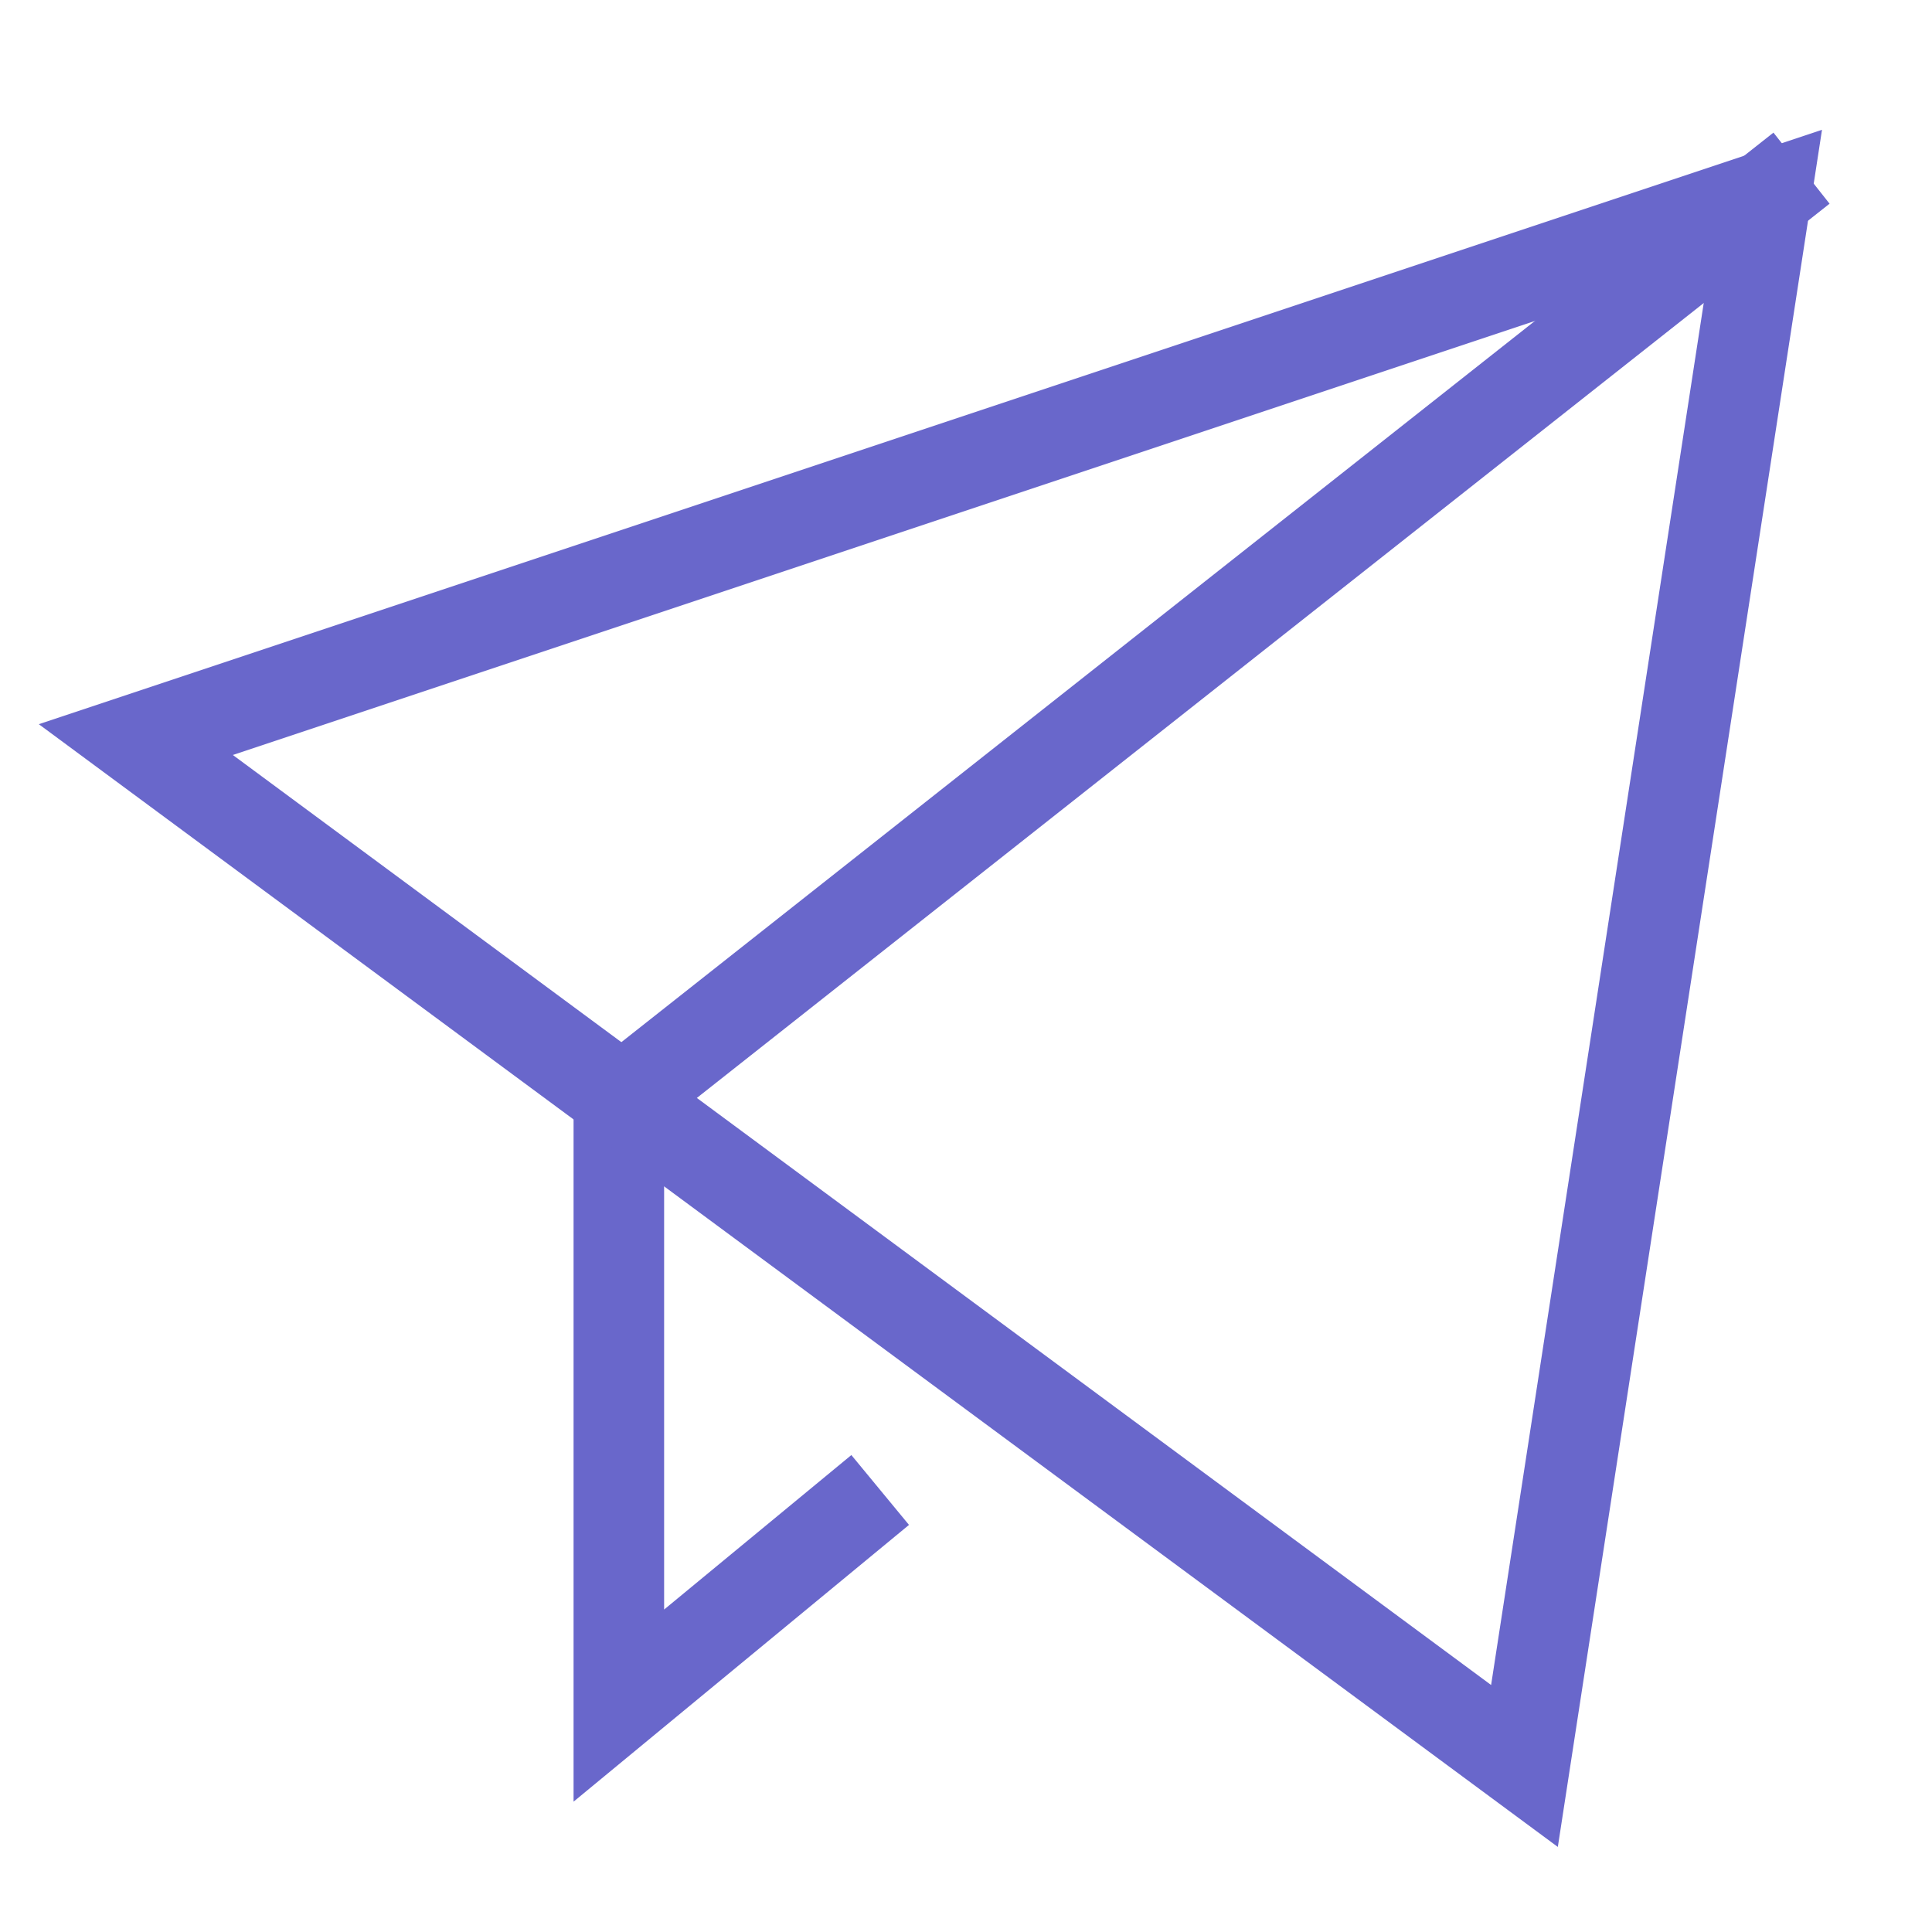
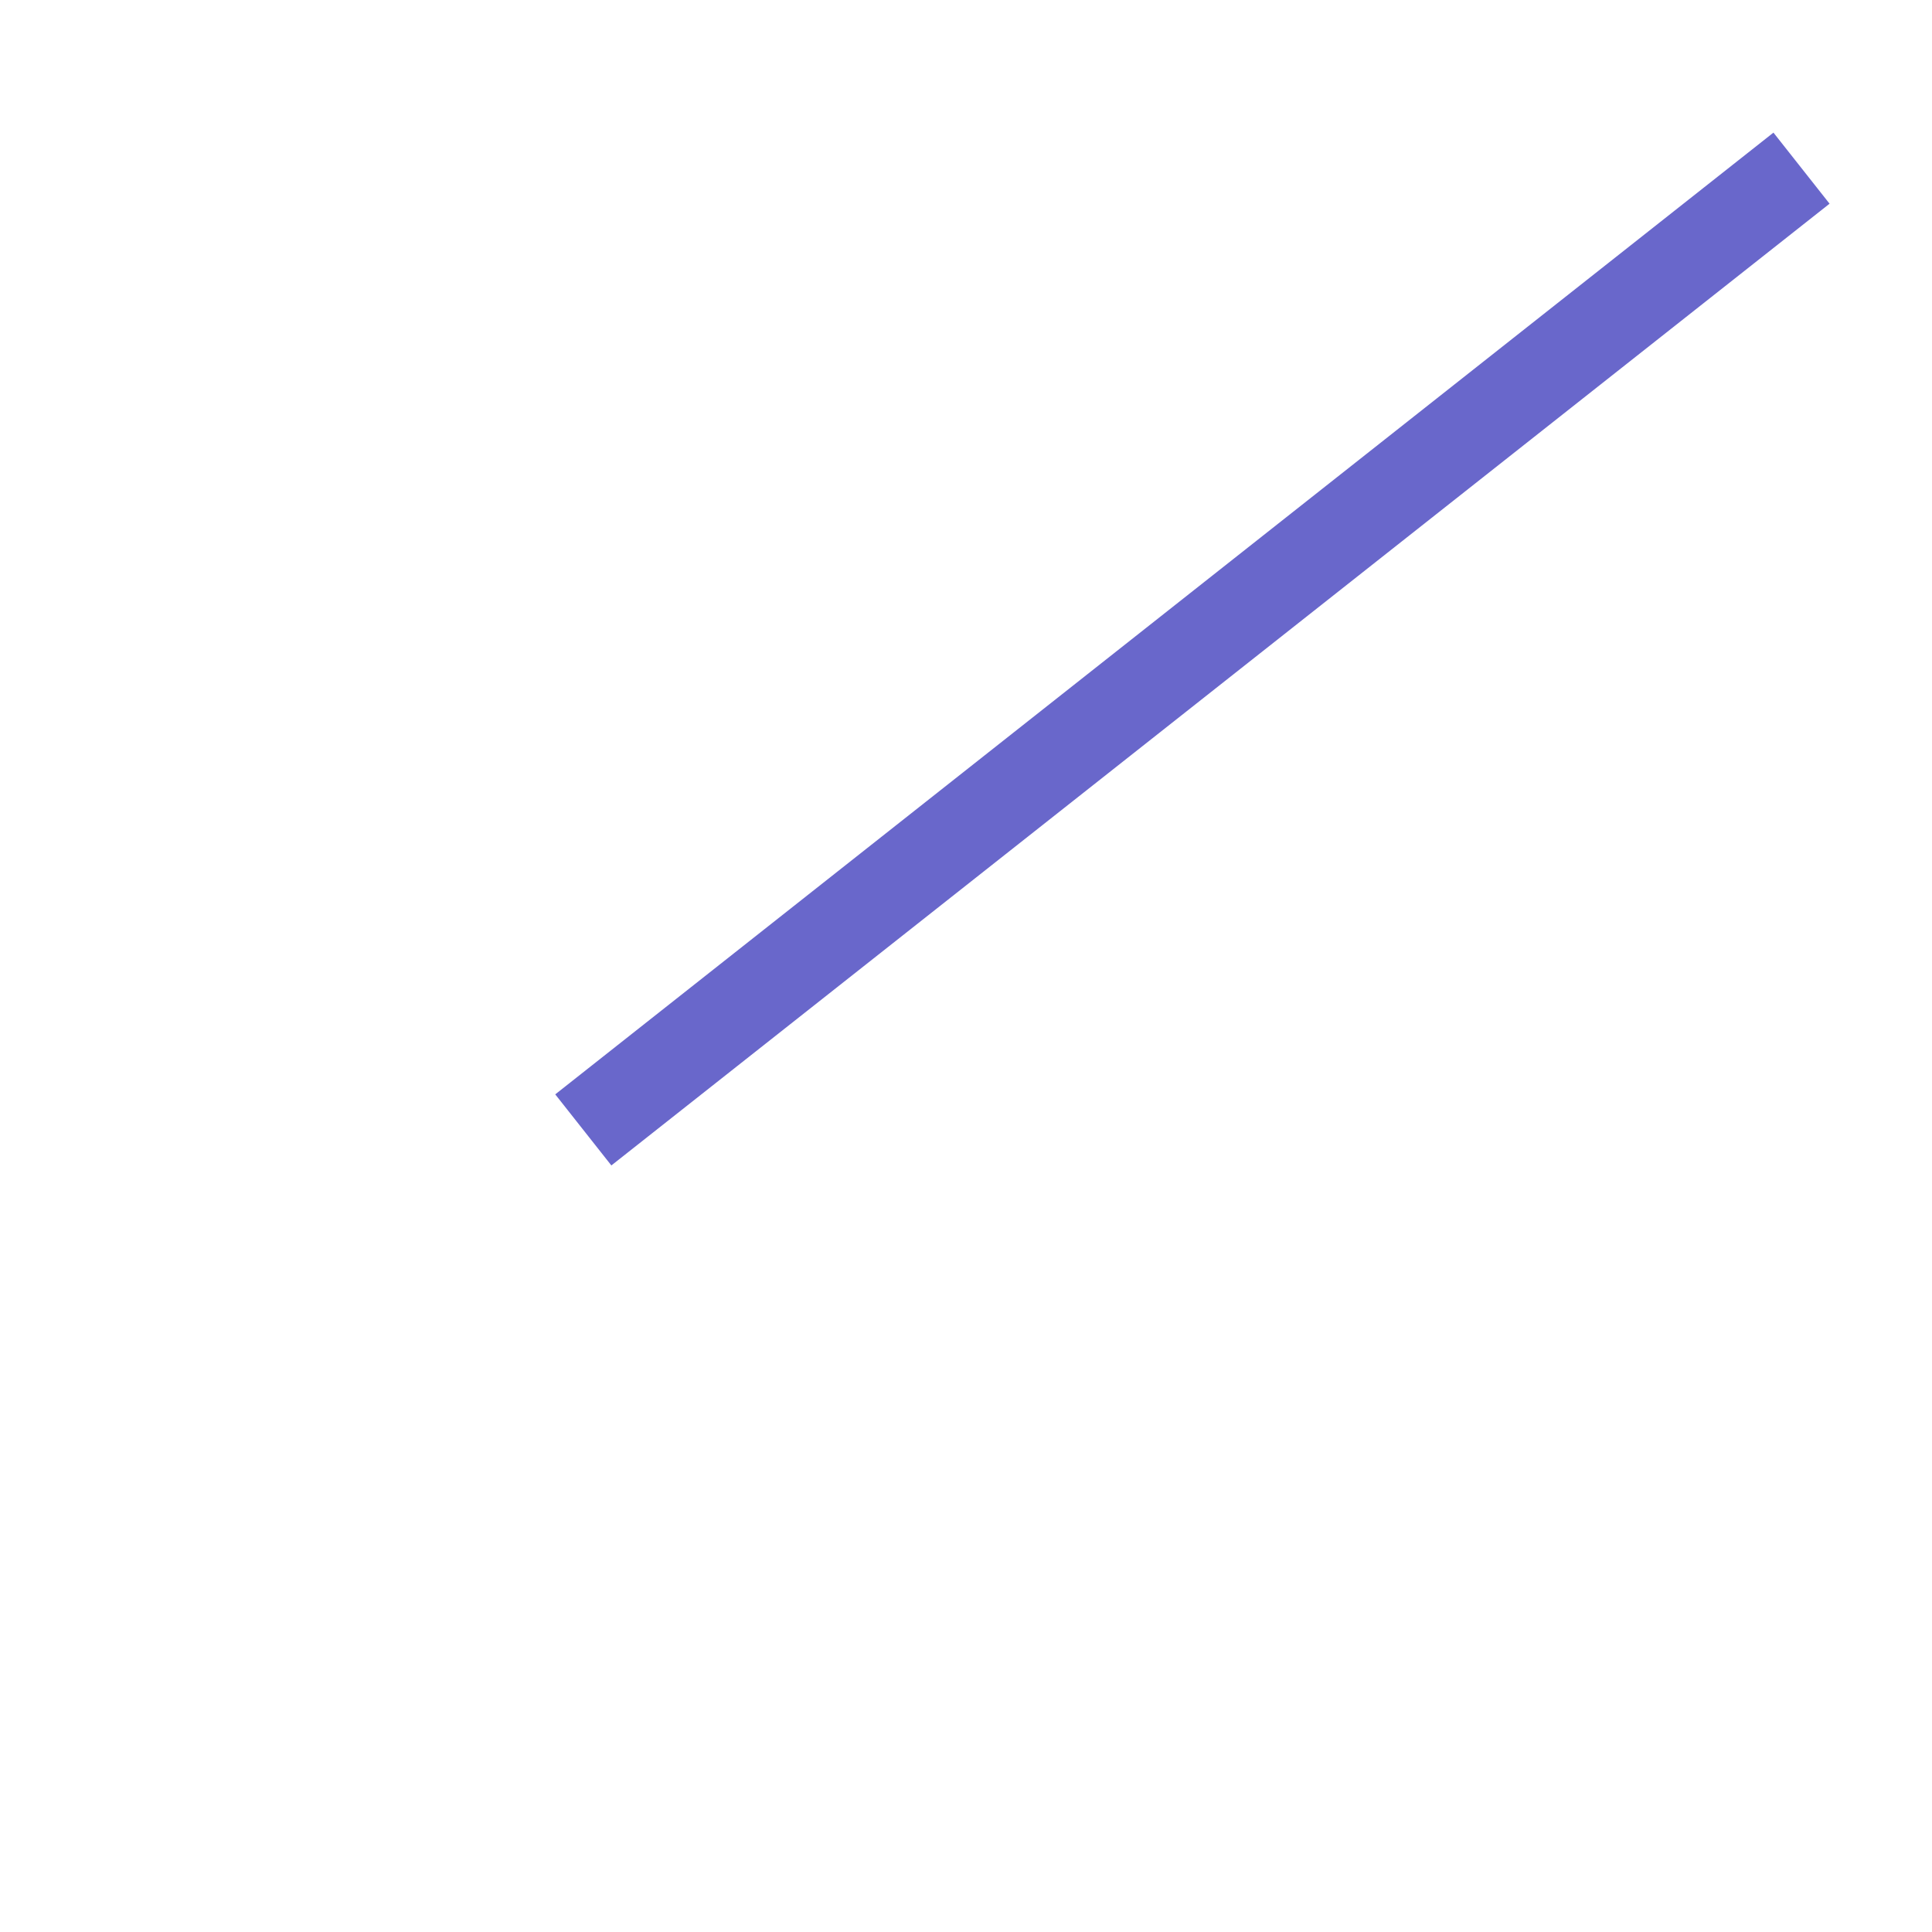
<svg xmlns="http://www.w3.org/2000/svg" width="32" height="32" viewBox="0 0 32 32">
  <g class="nc-icon-wrapper" fill="#6967cb" stroke-linecap="square" stroke-linejoin="miter" transform="translate(0.25 0.25)" stroke-miterlimit="10">
-     <polyline points="10 18 10 28 13.75 24.906" fill="none" stroke="#6967cb" stroke-width="1.5" data-color="color-2" />
    <line x1="29" y1="3" x2="10" y2="18" fill="none" stroke="#6967cb" stroke-width="1.5" data-color="color-2" data-cap="butt" stroke-linecap="butt" />
-     <polygon points="2 12 29 3 25 29 2 12" fill="none" stroke="#6967cb" stroke-width="1.5" />
  </g>
</svg>